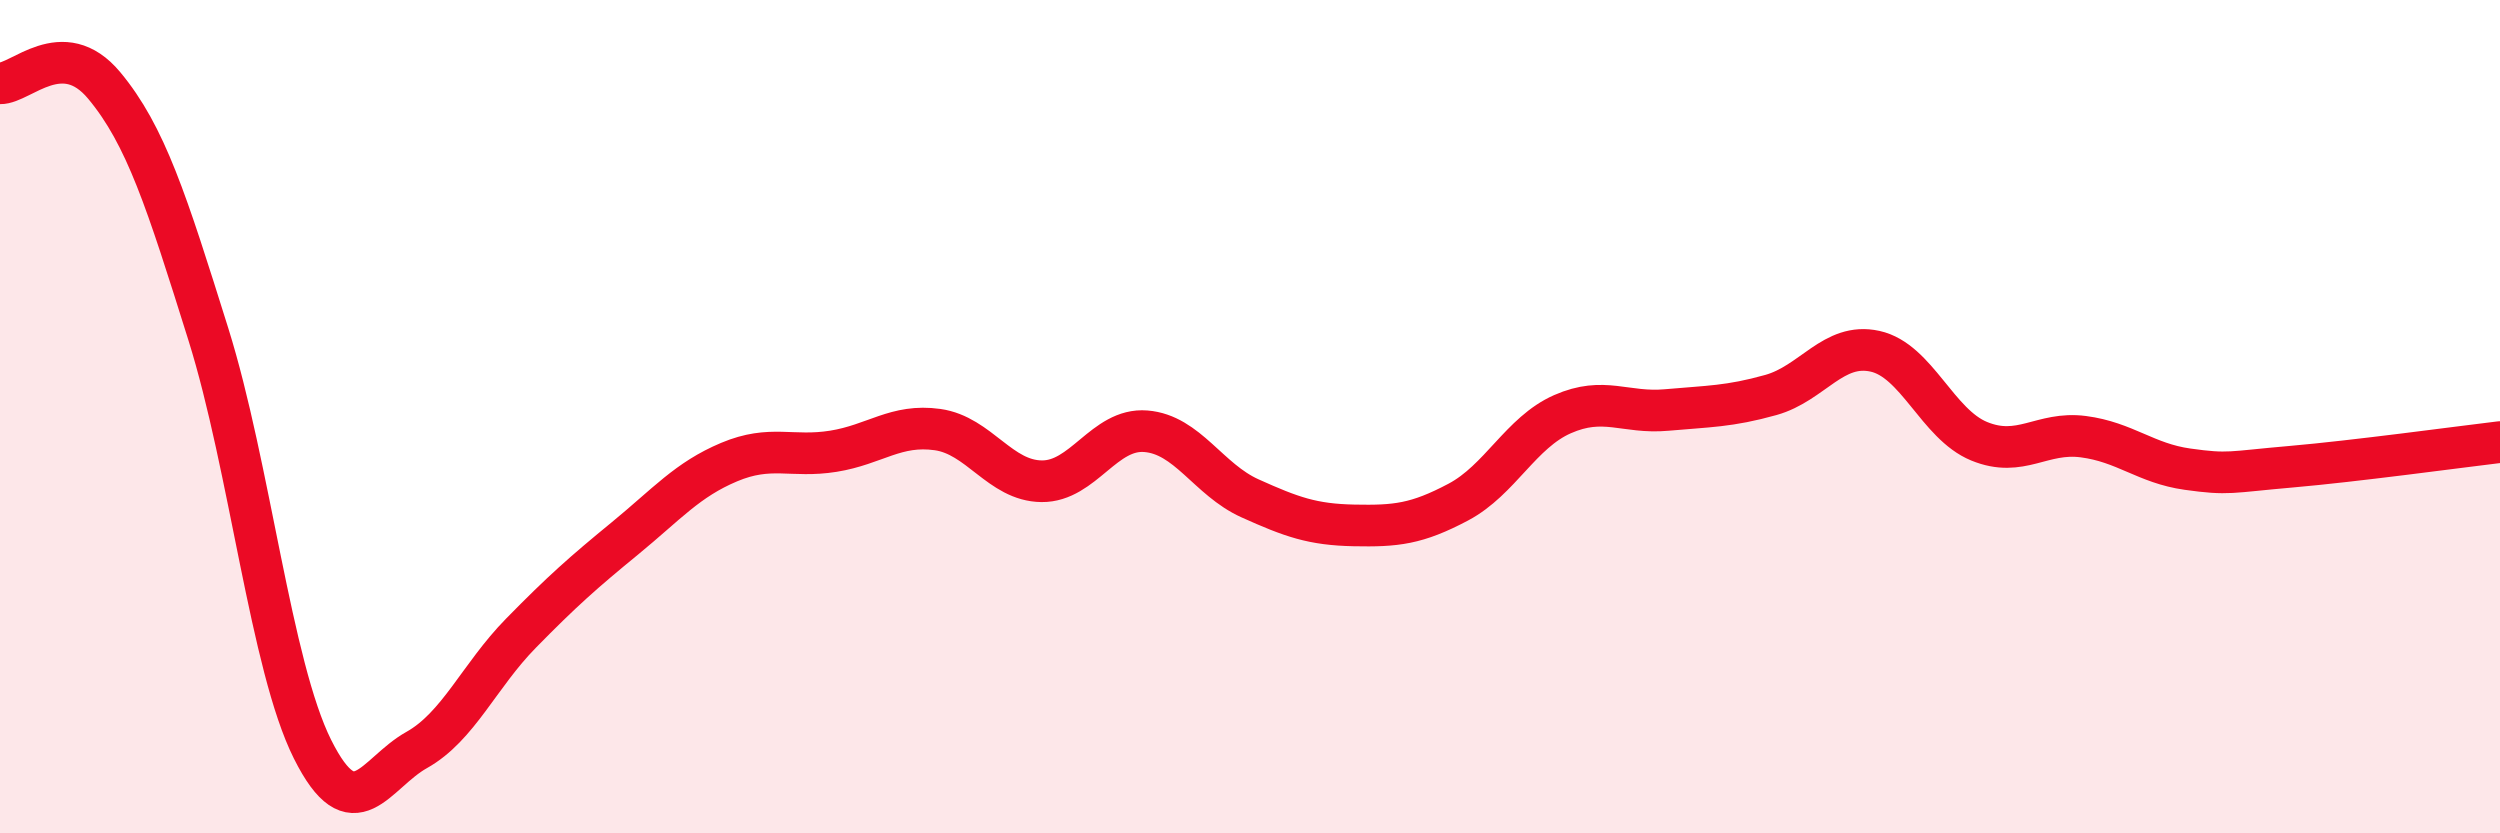
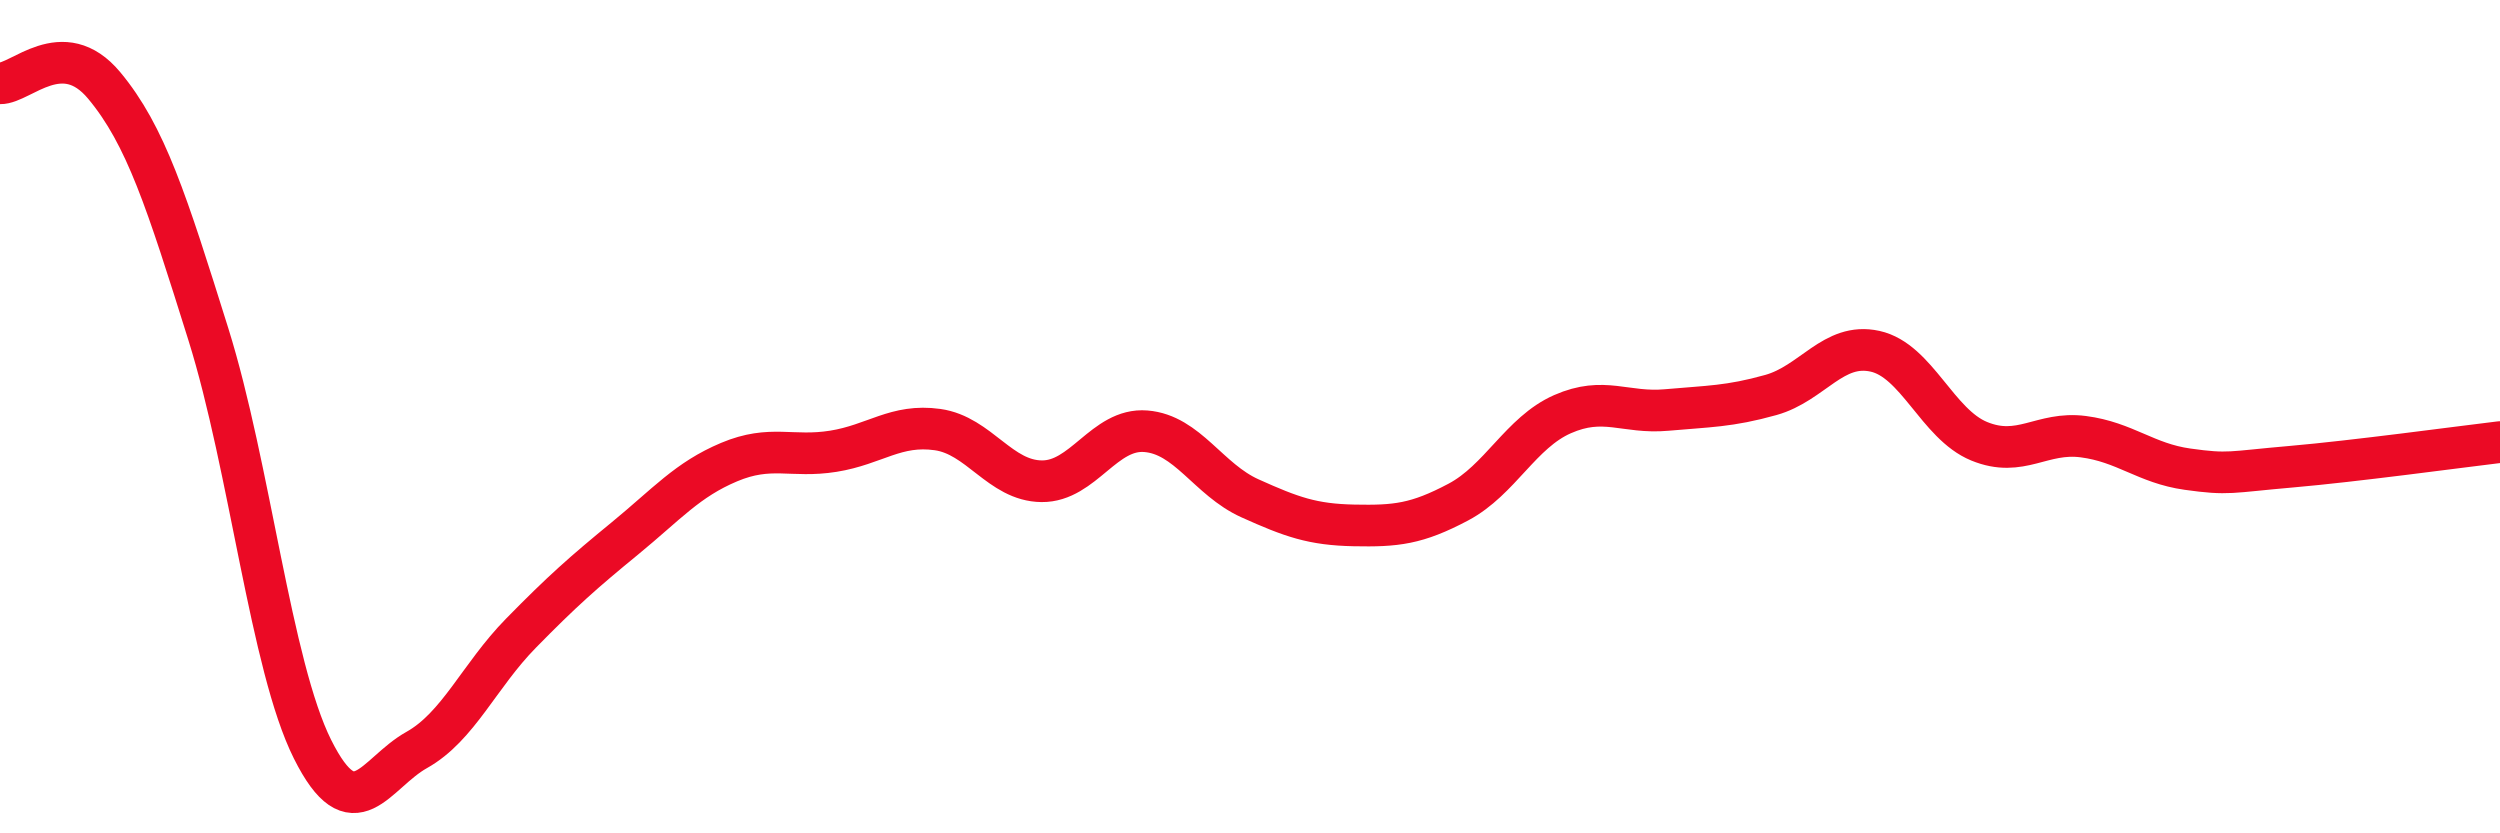
<svg xmlns="http://www.w3.org/2000/svg" width="60" height="20" viewBox="0 0 60 20">
-   <path d="M 0,2 C 0.5,2.01 1.5,0.85 2.5,2.05 C 3.5,3.25 4,4.83 5,8.02 C 6,11.21 6.5,15.98 7.5,17.98 C 8.5,19.98 9,18.56 10,18 C 11,17.44 11.5,16.22 12.5,15.2 C 13.5,14.18 14,13.74 15,12.92 C 16,12.1 16.5,11.51 17.5,11.09 C 18.5,10.67 19,10.99 20,10.83 C 21,10.67 21.5,10.17 22.5,10.31 C 23.5,10.45 24,11.54 25,11.55 C 26,11.56 26.5,10.27 27.5,10.35 C 28.5,10.43 29,11.51 30,11.96 C 31,12.41 31.5,12.59 32.5,12.61 C 33.5,12.63 34,12.58 35,12.05 C 36,11.52 36.5,10.38 37.5,9.94 C 38.5,9.5 39,9.93 40,9.84 C 41,9.75 41.5,9.76 42.5,9.48 C 43.5,9.2 44,8.21 45,8.43 C 46,8.65 46.5,10.18 47.5,10.59 C 48.5,11 49,10.35 50,10.48 C 51,10.61 51.5,11.12 52.5,11.26 C 53.5,11.4 53.5,11.33 55,11.2 C 56.5,11.07 59,10.73 60,10.61L60 20L0 20Z" fill="#EB0A25" opacity="0.1" stroke-linecap="round" stroke-linejoin="round" />
  <path d="M 0,2 C 0.5,2.01 1.5,0.85 2.5,2.05 C 3.5,3.25 4,4.83 5,8.02 C 6,11.21 6.5,15.98 7.5,17.98 C 8.5,19.98 9,18.56 10,18 C 11,17.44 11.5,16.22 12.5,15.2 C 13.5,14.18 14,13.74 15,12.92 C 16,12.1 16.5,11.51 17.5,11.09 C 18.5,10.67 19,10.99 20,10.83 C 21,10.67 21.5,10.17 22.5,10.31 C 23.5,10.45 24,11.54 25,11.55 C 26,11.56 26.5,10.27 27.5,10.35 C 28.5,10.43 29,11.51 30,11.96 C 31,12.41 31.5,12.59 32.5,12.61 C 33.5,12.63 34,12.58 35,12.05 C 36,11.52 36.5,10.38 37.5,9.94 C 38.5,9.5 39,9.93 40,9.84 C 41,9.75 41.5,9.76 42.5,9.48 C 43.5,9.2 44,8.21 45,8.43 C 46,8.65 46.5,10.18 47.5,10.59 C 48.5,11 49,10.35 50,10.48 C 51,10.61 51.5,11.12 52.5,11.26 C 53.5,11.4 53.5,11.33 55,11.2 C 56.5,11.07 59,10.73 60,10.61" stroke="#EB0A25" stroke-width="1" fill="none" stroke-linecap="round" stroke-linejoin="round" />
</svg>